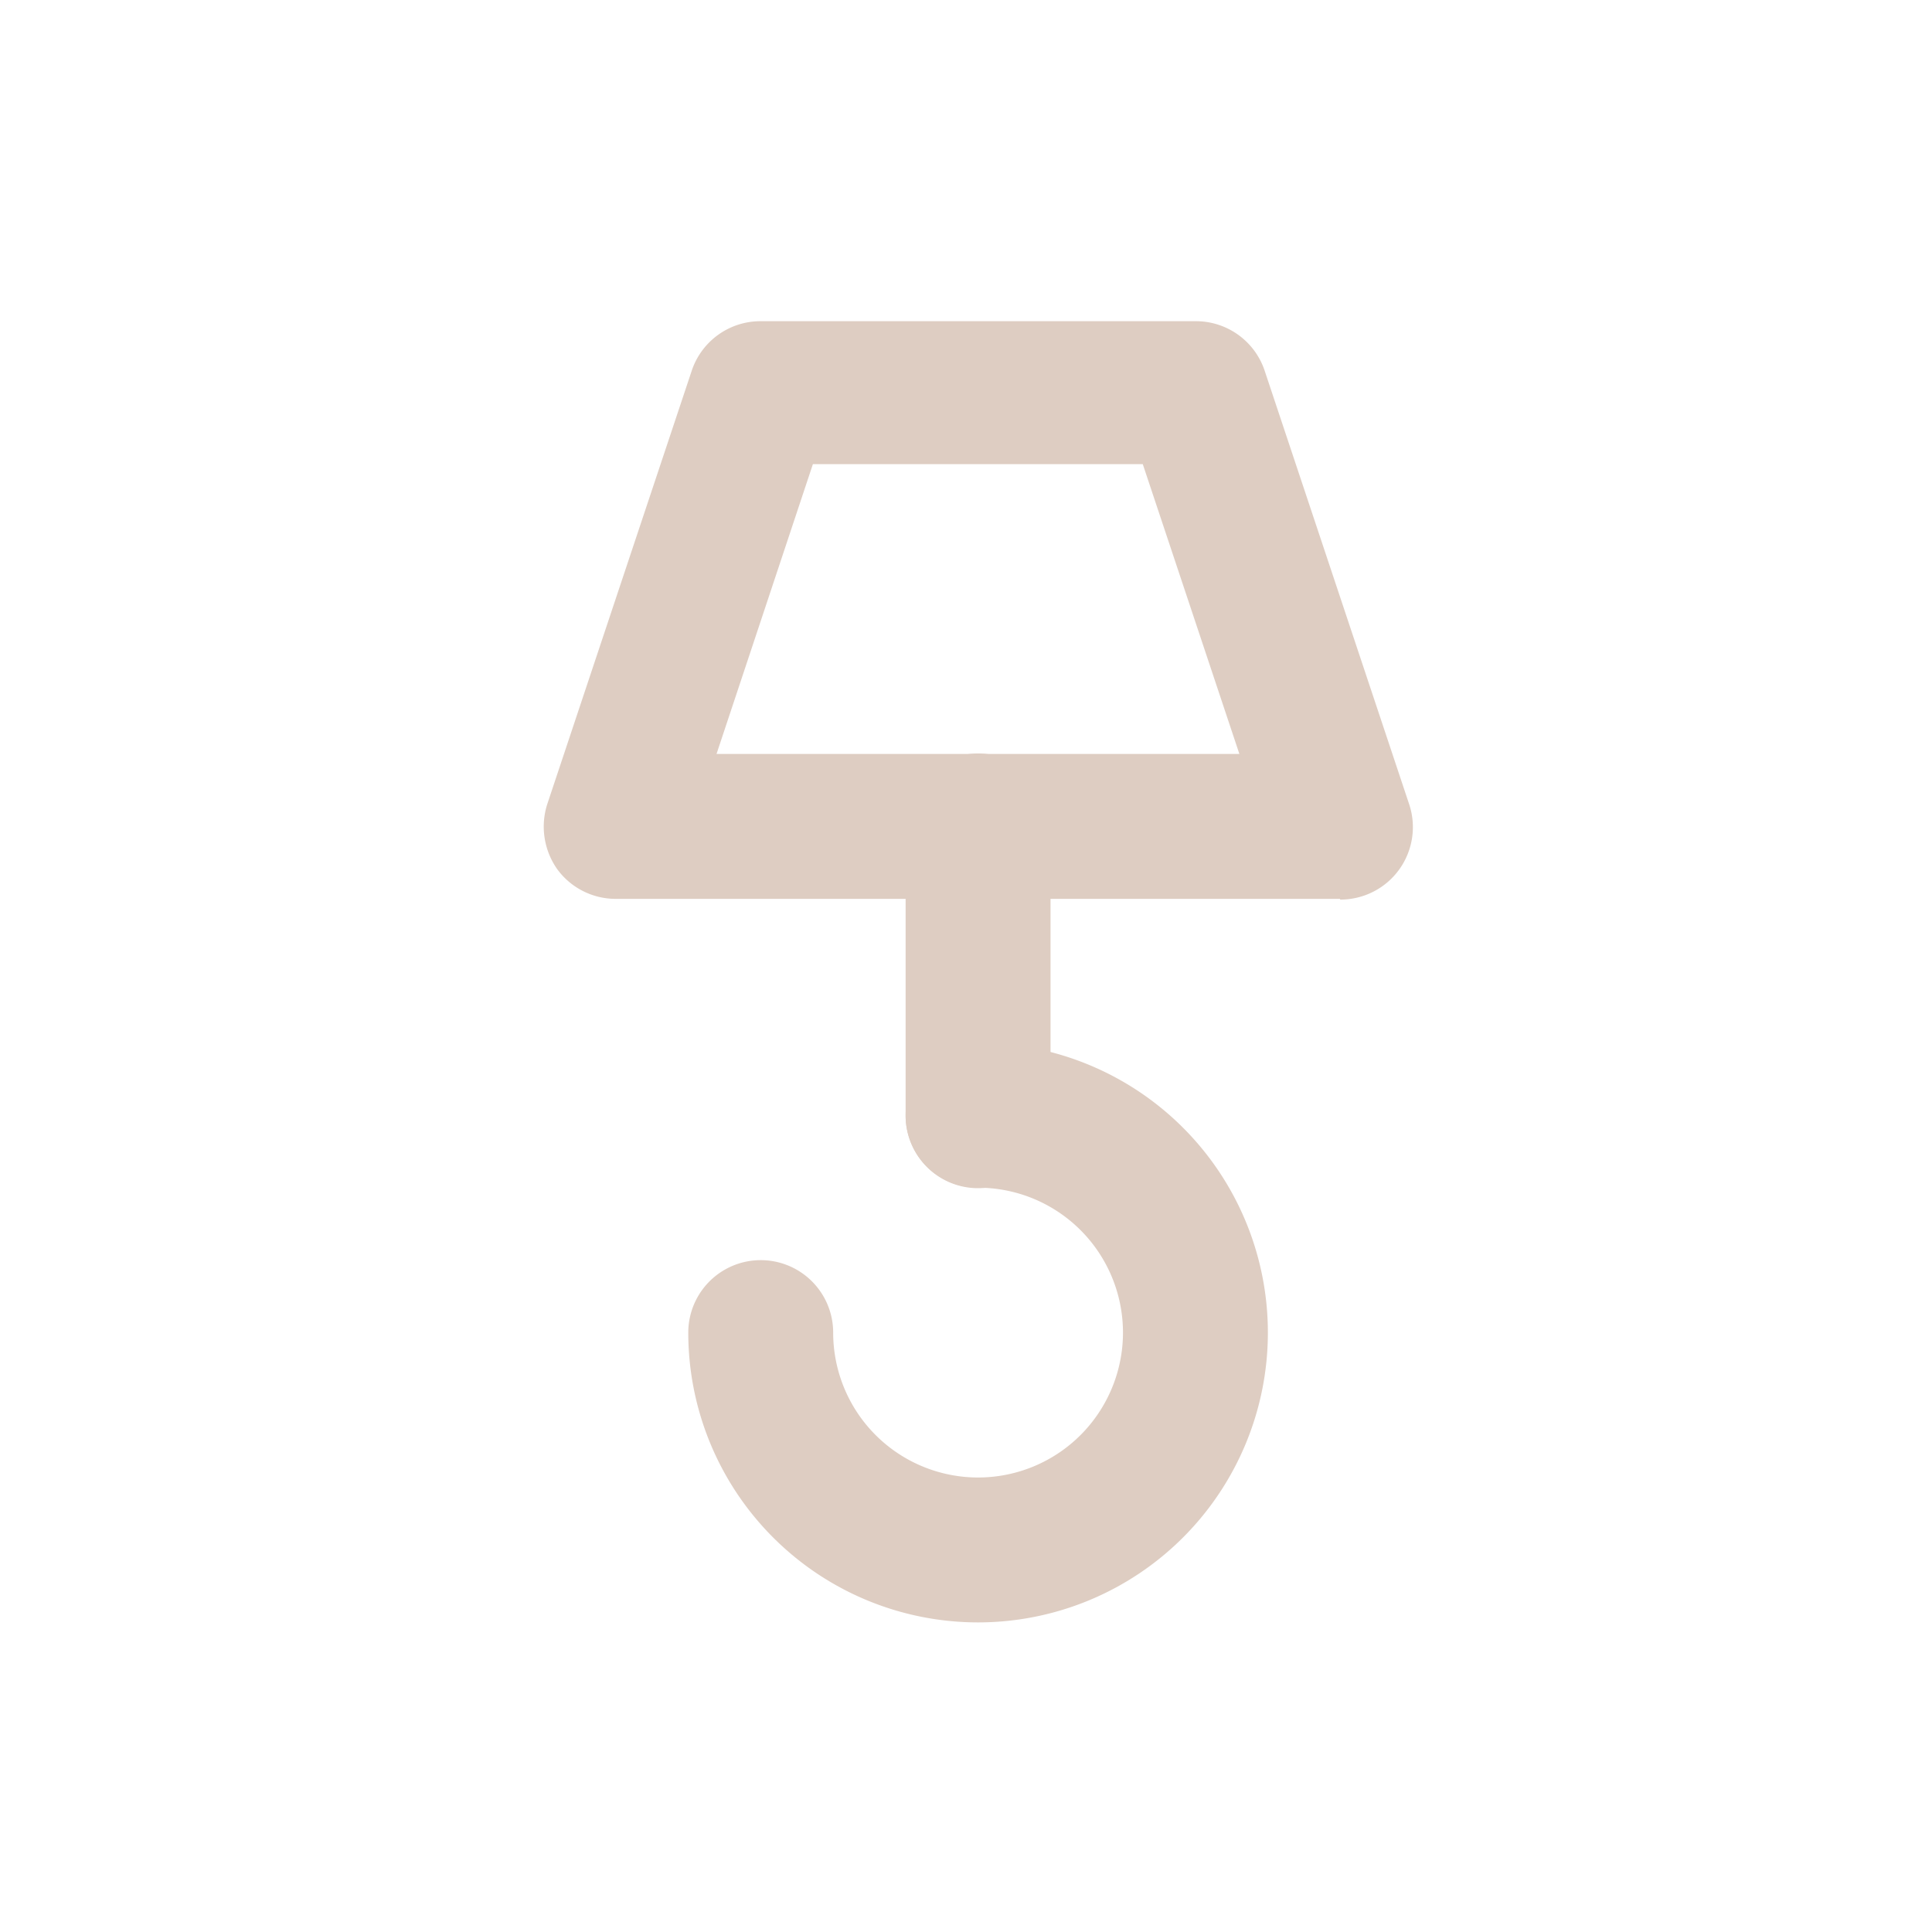
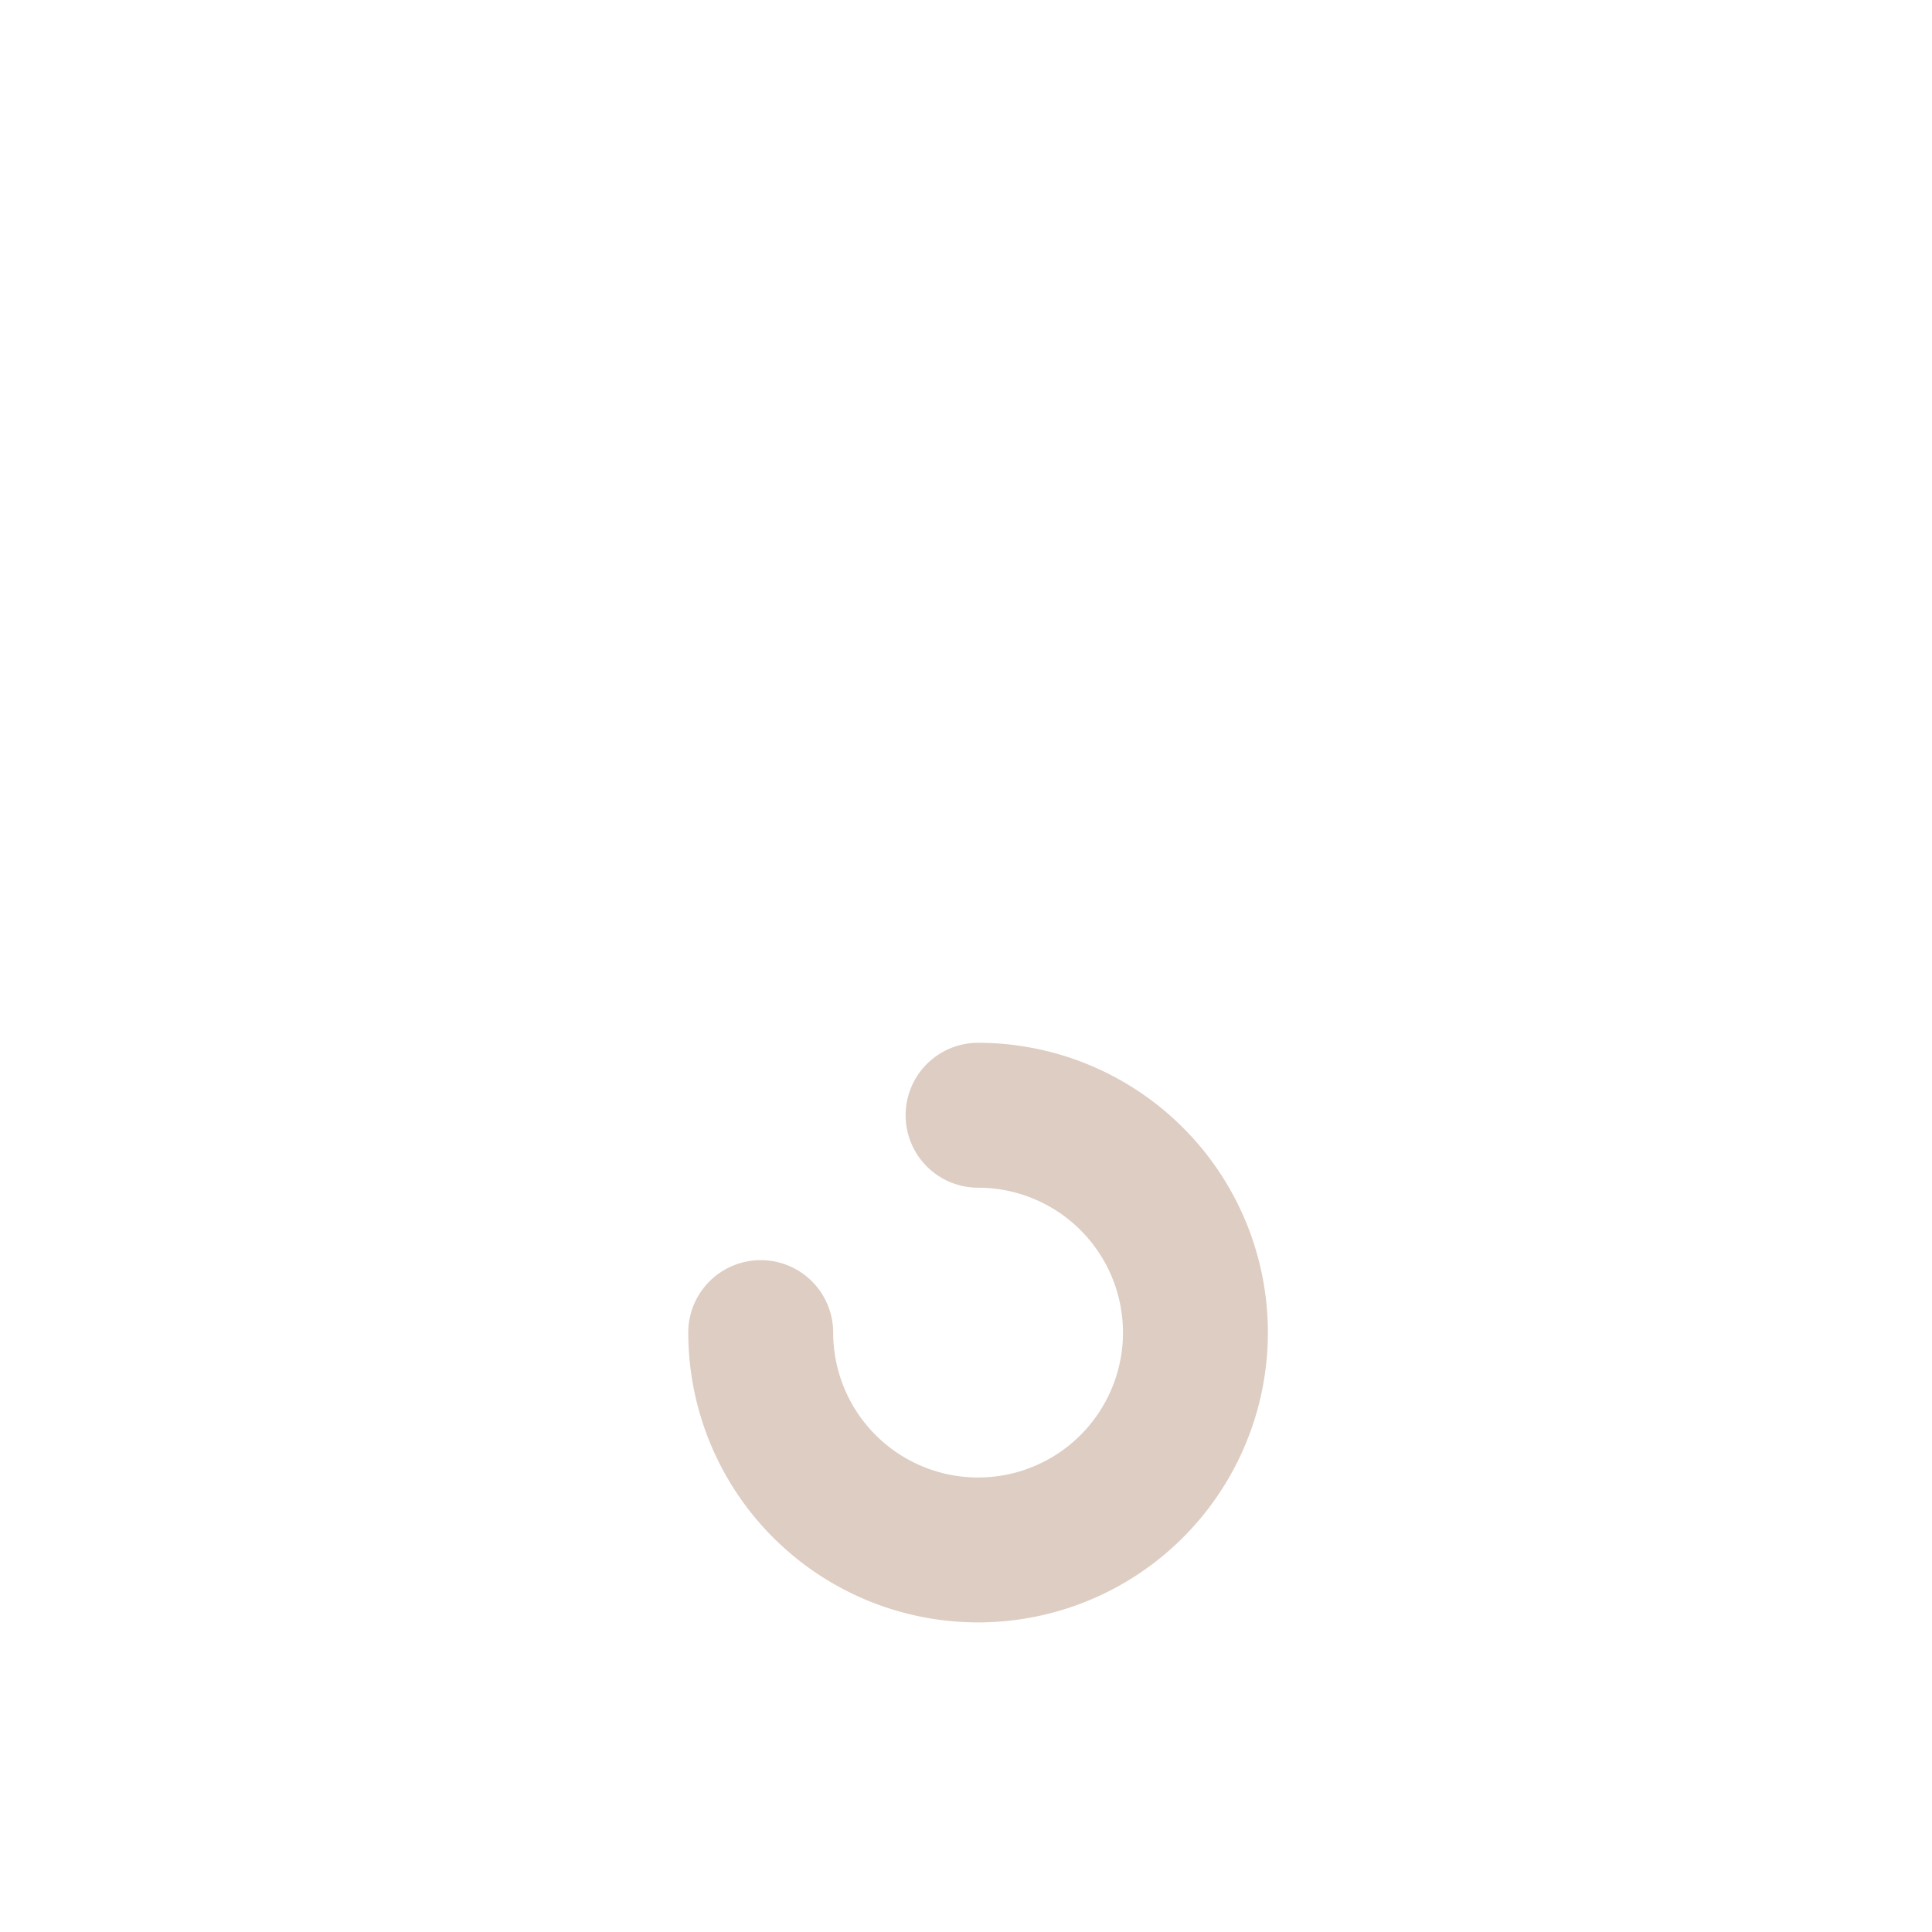
<svg xmlns="http://www.w3.org/2000/svg" viewBox="0 0 80 80">
  <defs>
    <style>.cls-1{fill:none;}.cls-2{fill:#decdc2;}</style>
  </defs>
  <g id="圖層_2" data-name="圖層 2">
    <g id="圖層_1-2" data-name="圖層 1">
-       <path class="cls-1" d="M40,80A40,40,0,1,1,80,40,40,40,0,0,1,40,80Z" />
-       <path class="cls-2" d="M55.48,37.22h-30A3,3,0,0,1,23.08,36a3.06,3.06,0,0,1-.42-2.7l6-18a3,3,0,0,1,2.85-2h18a3,3,0,0,1,2.84,2l6,18a3,3,0,0,1-2.85,3.95Zm-25.81-6H51.32l-4-12H33.66Z" />
-       <path class="cls-2" d="M40.5,49.2a3,3,0,0,1-3-3v-12a3,3,0,1,1,6,0v12A3,3,0,0,1,40.5,49.2Z" />
      <path class="cls-2" d="M40.5,67.18a12,12,0,0,1-12-12,3,3,0,1,1,6,0,6,6,0,1,0,6-6,3,3,0,1,1,0-6,12,12,0,0,1,0,24Z" />
    </g>
  </g>
</svg>